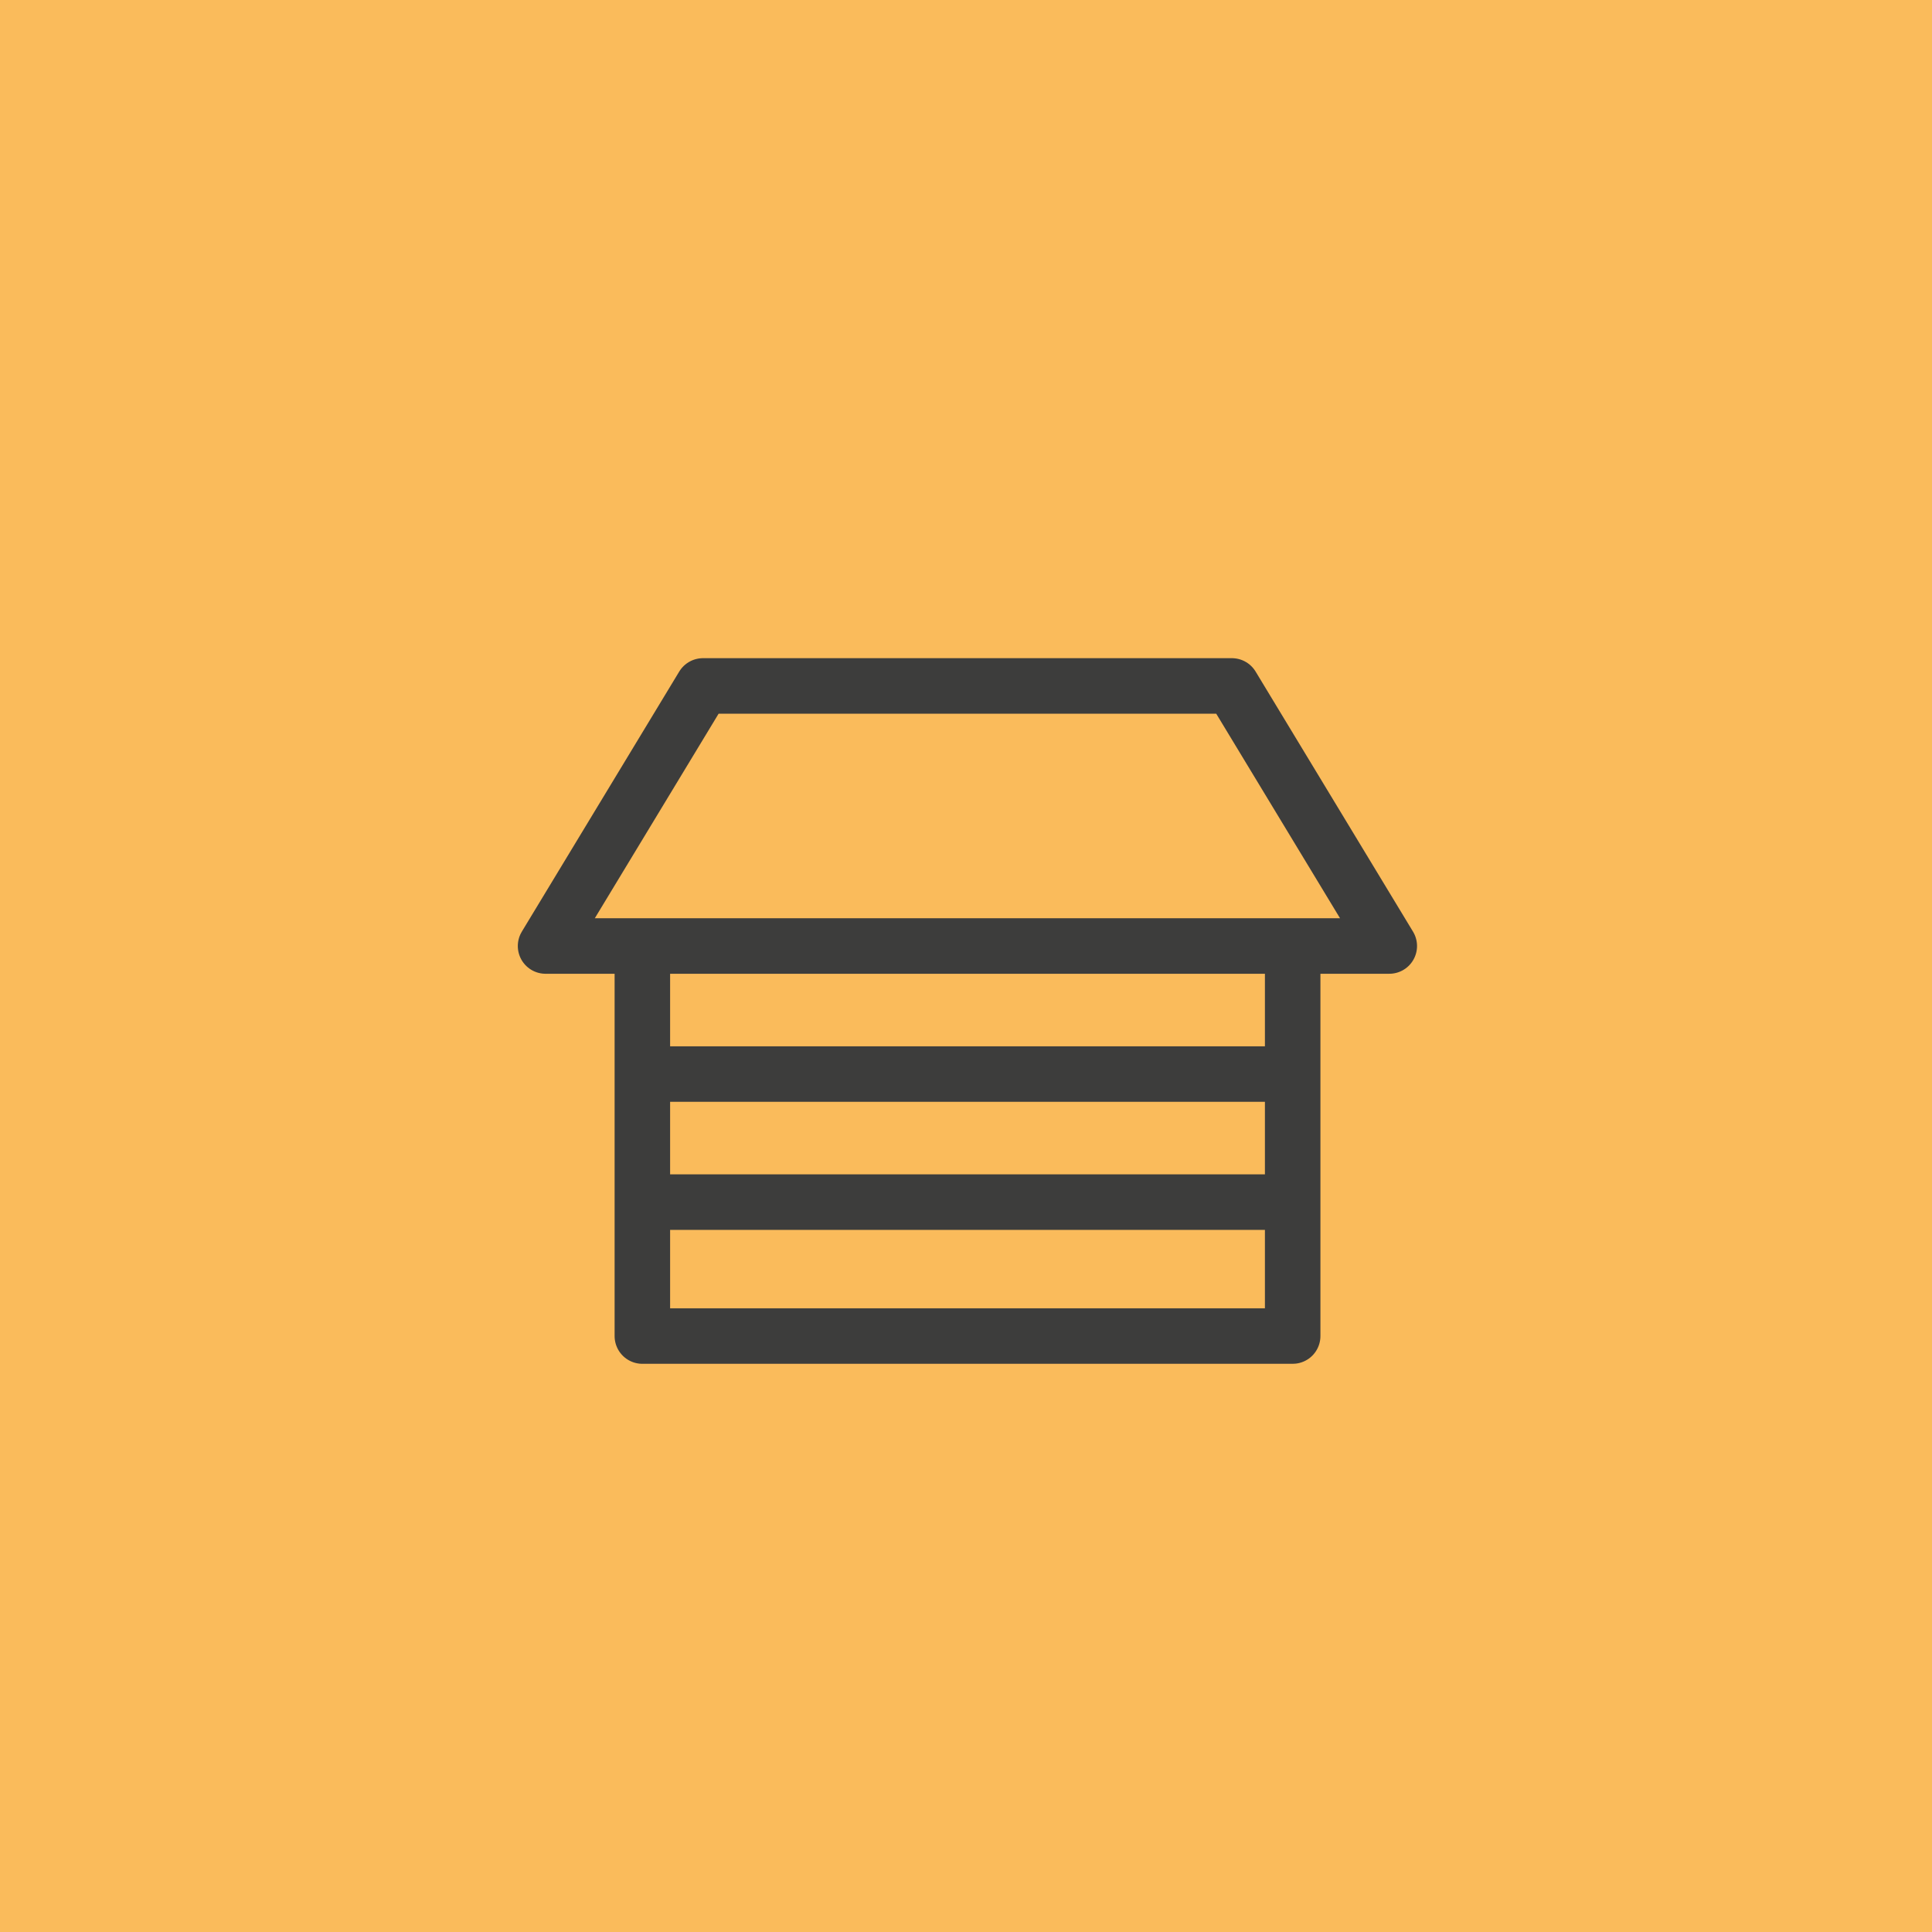
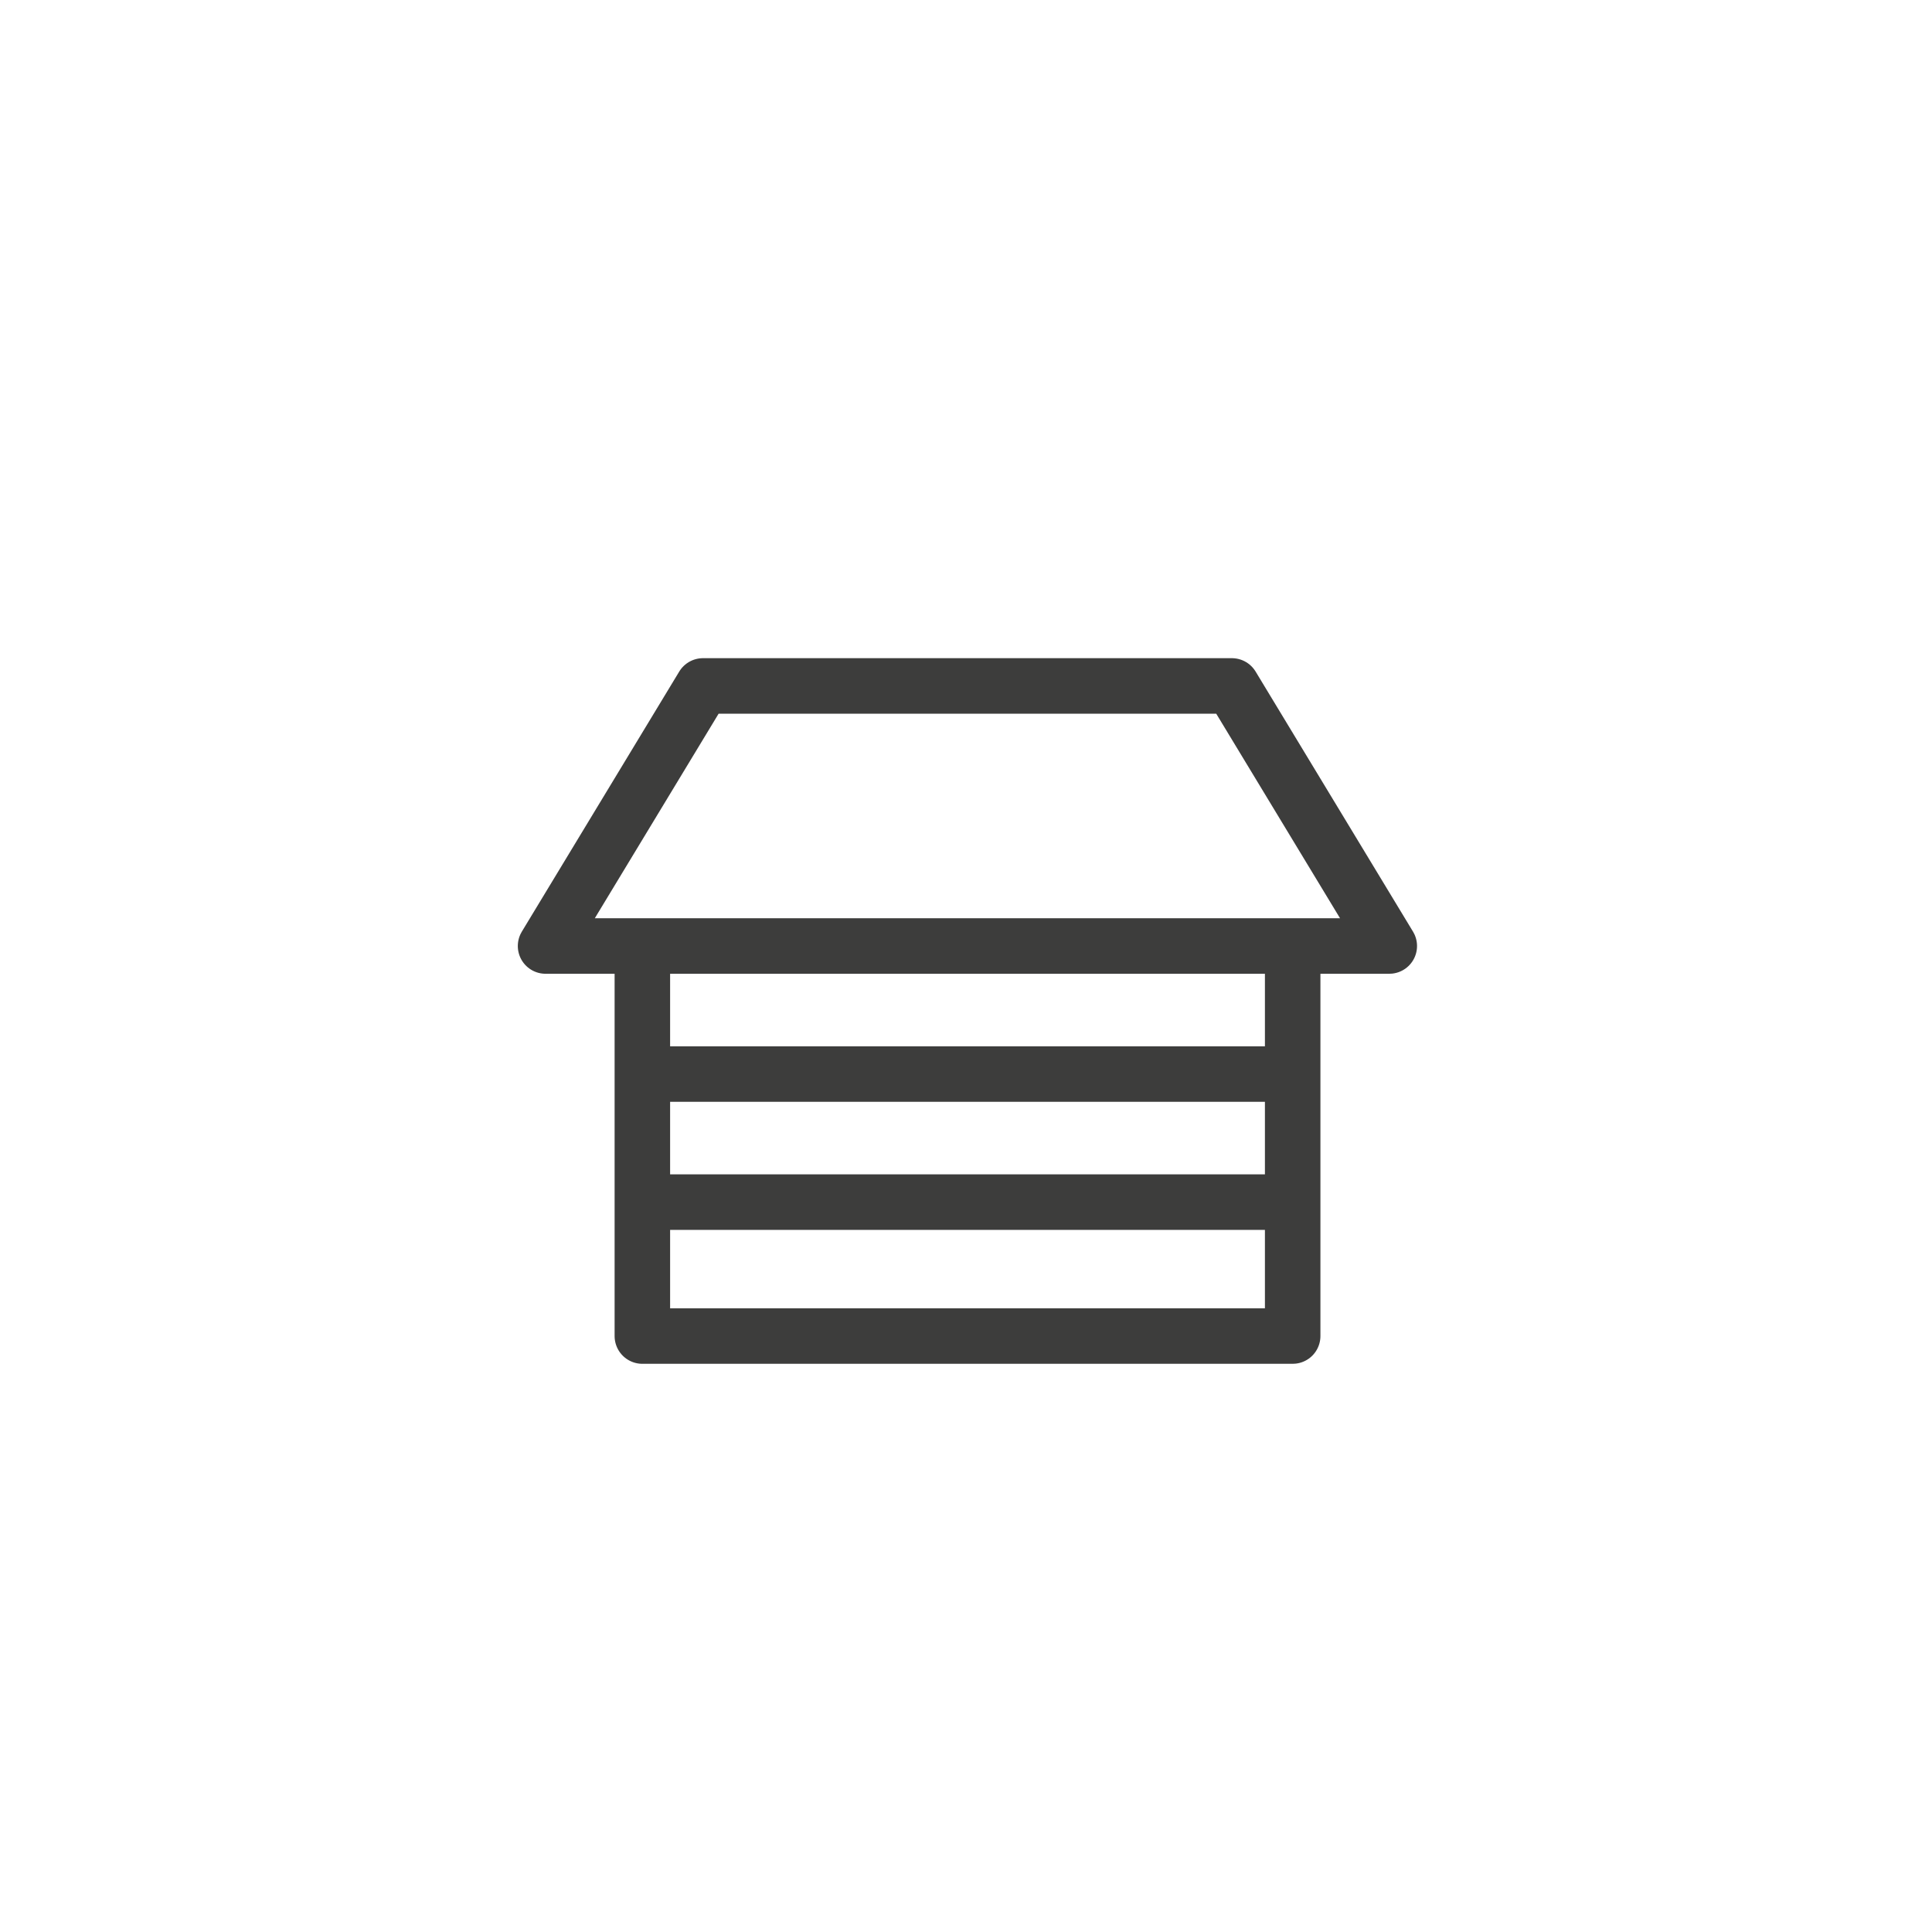
<svg xmlns="http://www.w3.org/2000/svg" id="Layer_2" viewBox="0 0 101.99 101.99">
  <defs>
    <style>.cls-1{fill:none;stroke:#3d3d3c;stroke-linecap:round;stroke-linejoin:round;stroke-width:2.93px;}.cls-2{fill:#fabb5b;}</style>
  </defs>
  <g id="Layer_1-2">
    <g>
-       <polyline class="cls-2" points="0 101.99 101.99 101.99 101.99 0 0 0" />
-       <path class="cls-1" d="M33.91,63.46h34.33m-34.33-6.76h34.33m5.1-6.76H28.8l8.31-13.73h27.92l8.31,13.73Zm-5.1,1.29v19.3H33.91v-19.3" />
+       <path class="cls-1" d="M33.91,63.46h34.33m-34.33-6.76h34.33m5.1-6.76H28.8l8.31-13.73h27.92Zm-5.1,1.29v19.3H33.91v-19.3" />
    </g>
  </g>
</svg>